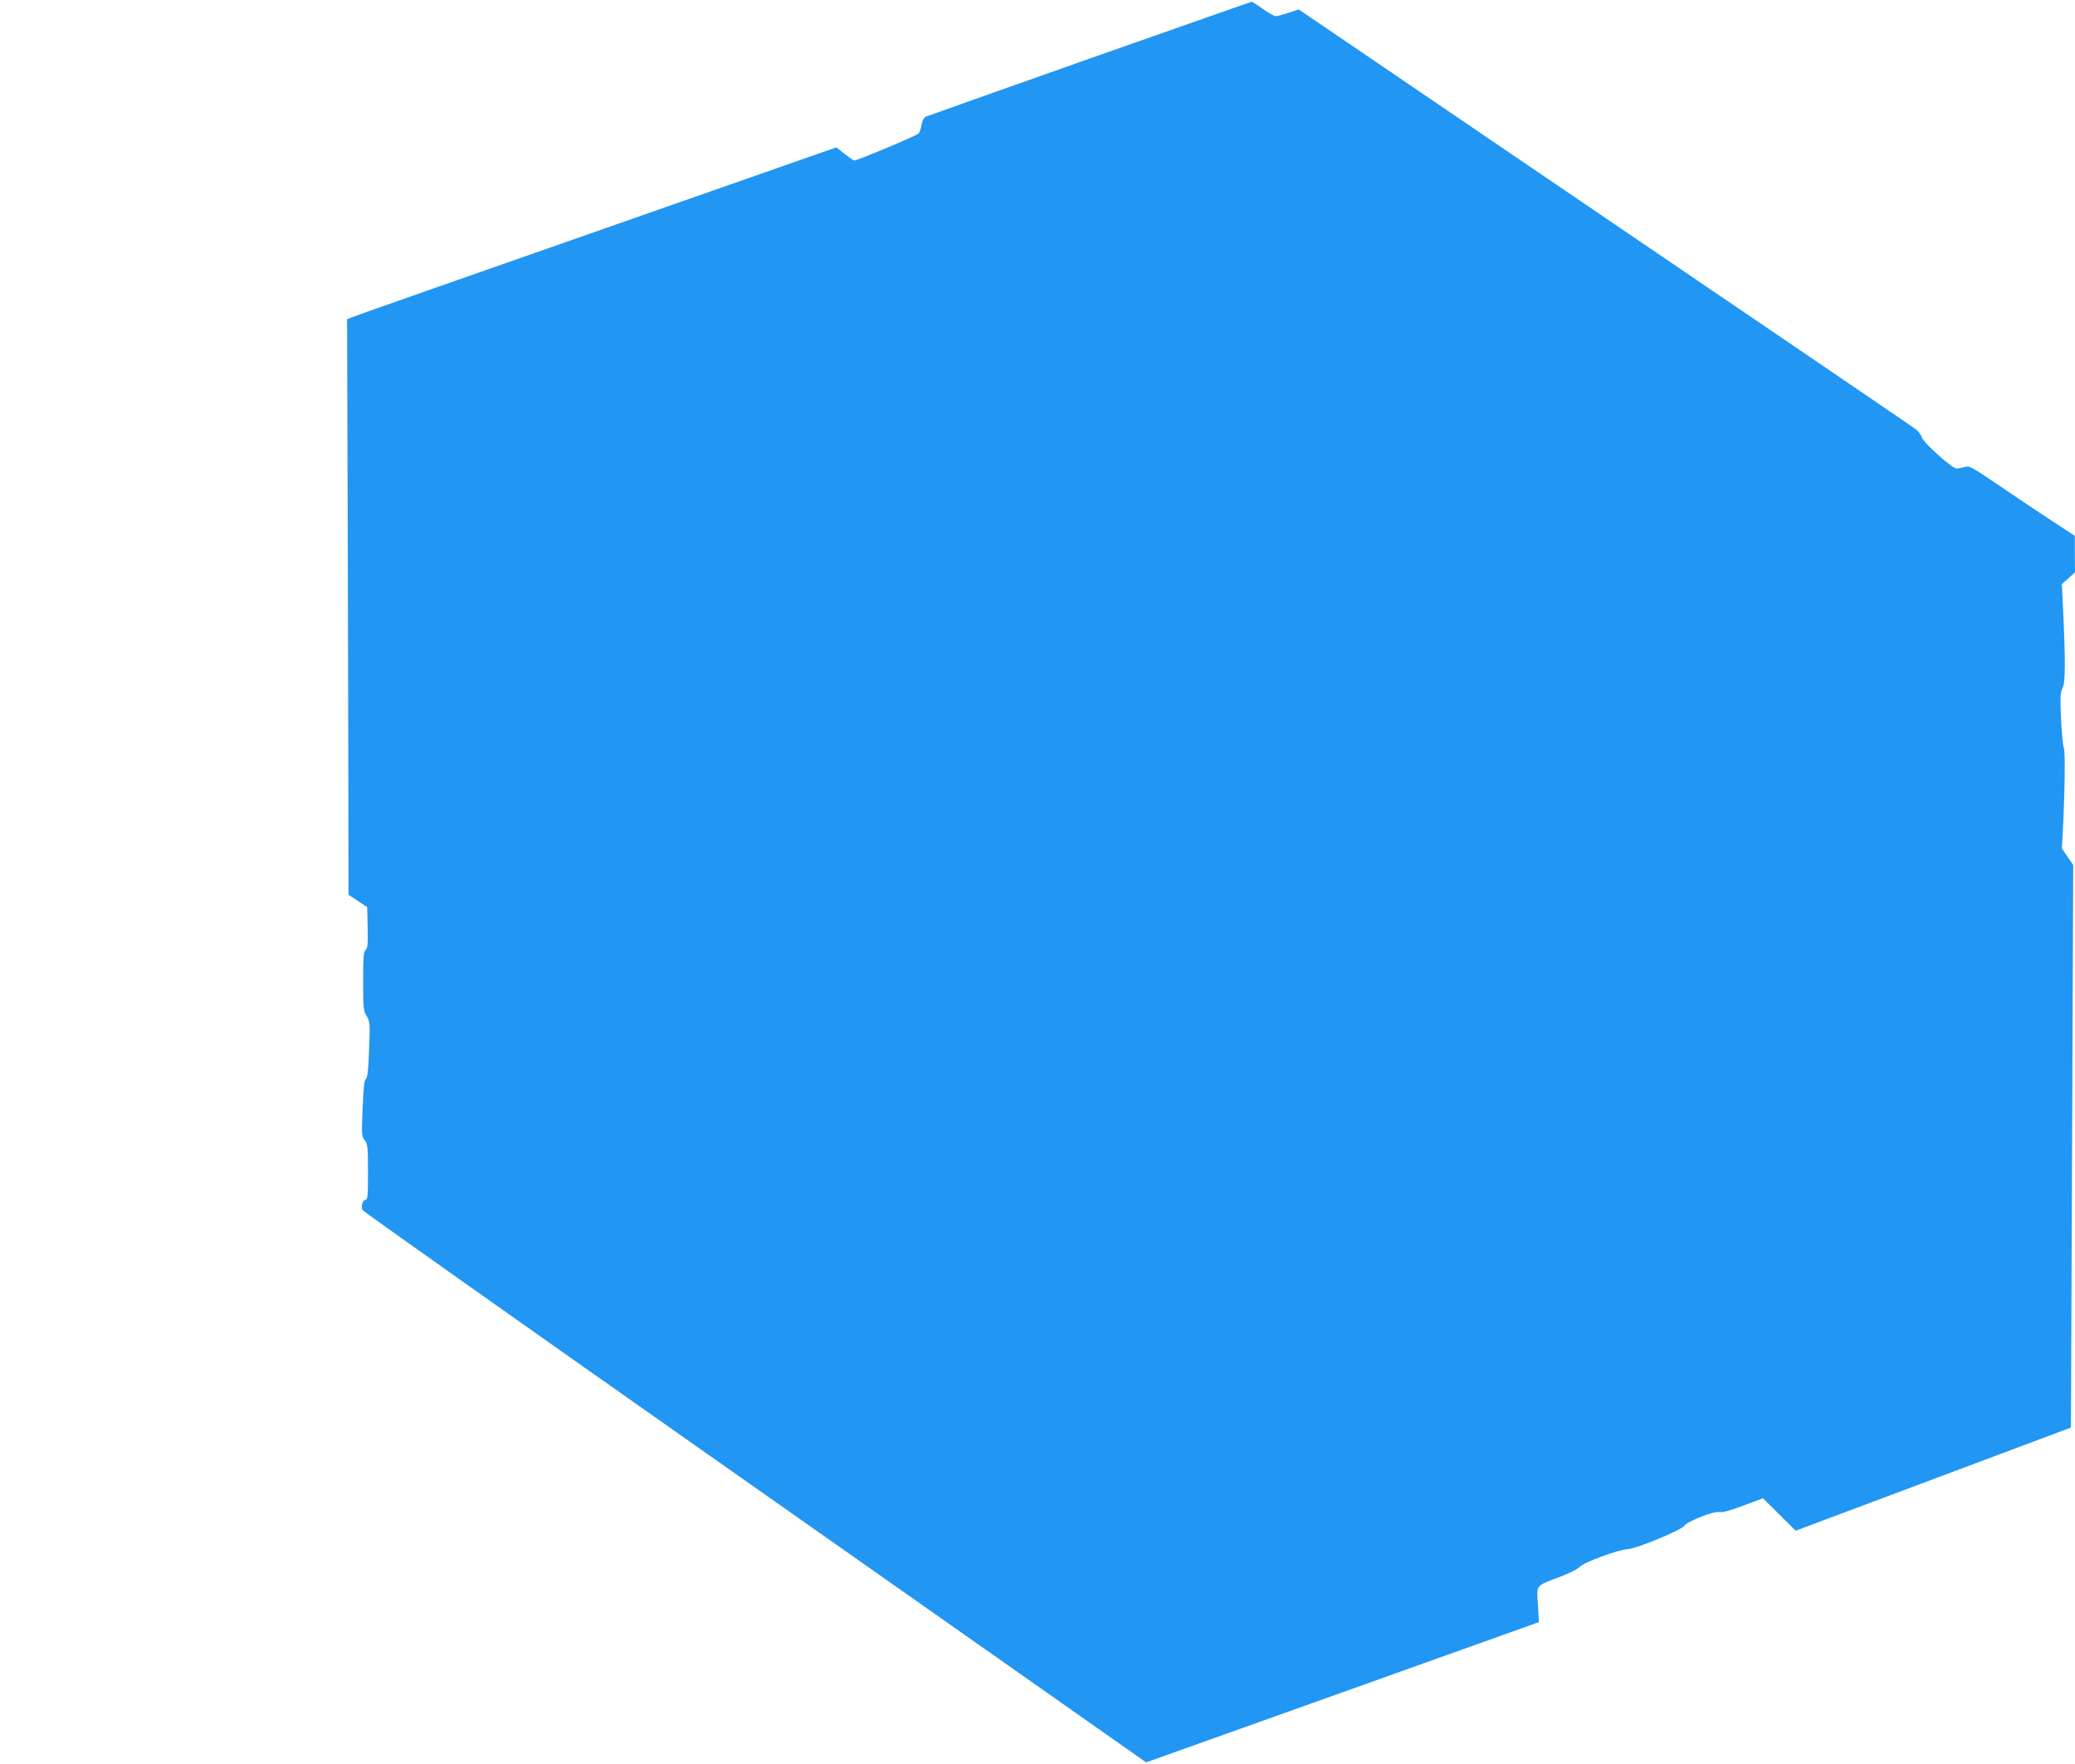
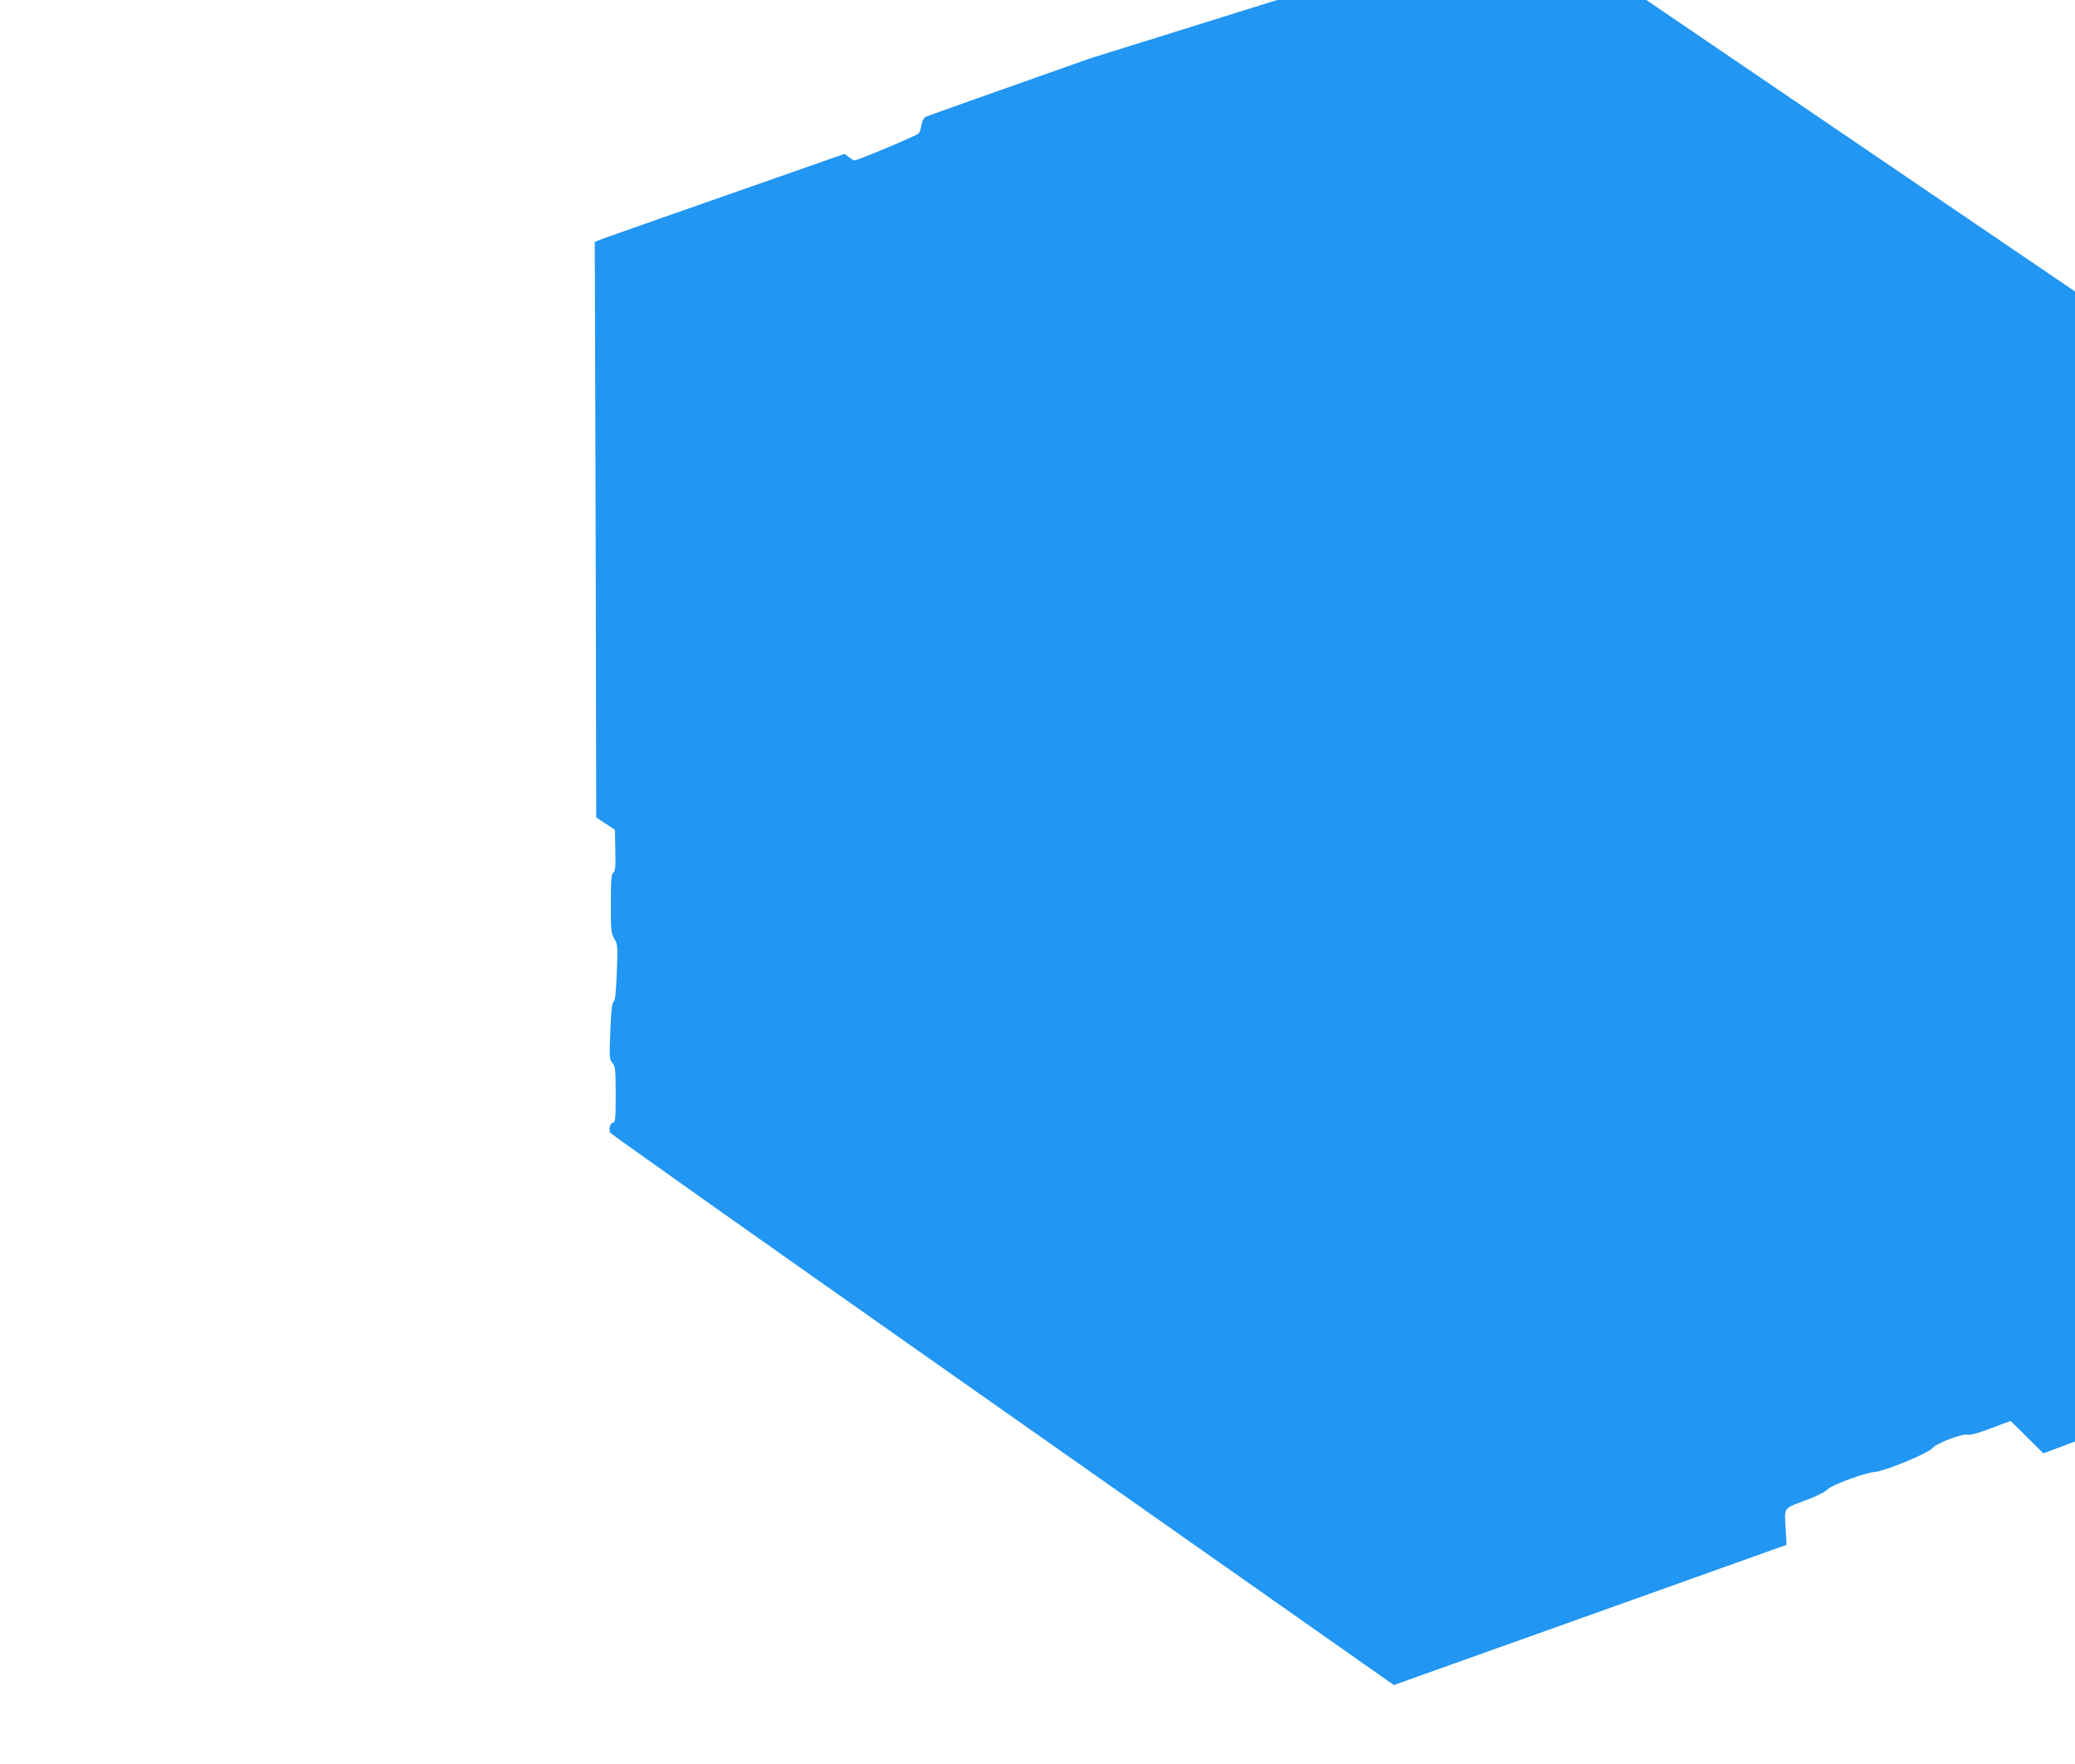
<svg xmlns="http://www.w3.org/2000/svg" version="1.0" width="1280pt" height="1088pt" viewBox="0 0 1280 1088" preserveAspectRatio="xMidYMid meet">
  <g transform="translate(0,1088) scale(0.1,-0.1)" fill="#2196f3" stroke="none">
-     <path d="M6725 10520 c-544 -192 -1000 -354 -1012 -359 -14 -7 -23 -22 -28 -49 -3 -22 -12 -47 -18 -55 -10 -13 -378 -167 -398 -167 -4 0 -30 18 -59 41 l-51 40 -1477 -517 c-812 -284 -1491 -522 -1509 -530 l-32 -13 4 -1273 c2 -700 4 -1499 4 -1775 l1 -502 58 -38 57 -38 3 -126 c2 -103 0 -128 -13 -139 -12 -10 -15 -43 -15 -193 0 -166 2 -182 22 -214 20 -34 21 -43 15 -207 -5 -128 -10 -173 -20 -181 -10 -7 -15 -54 -20 -181 -7 -162 -6 -173 13 -197 18 -23 20 -40 20 -196 0 -144 -2 -171 -15 -171 -18 0 -30 -43 -18 -64 4 -8 944 -673 2088 -1477 1144 -804 2230 -1567 2412 -1695 l333 -234 1211 432 1212 433 -6 107 c-8 127 -17 115 138 173 55 21 109 48 120 61 25 28 234 105 295 109 56 3 328 116 350 144 22 30 182 92 217 85 19 -4 66 9 148 40 l120 45 101 -100 101 -100 849 318 849 318 7 1735 7 1735 -35 51 -35 51 6 109 c12 231 16 494 6 512 -5 10 -13 90 -17 178 -6 139 -5 164 10 192 17 34 18 165 1 518 l-6 121 40 36 41 37 -1 112 0 113 -147 96 c-81 53 -227 151 -324 217 -169 115 -179 120 -210 111 -18 -5 -40 -9 -48 -9 -27 0 -204 158 -214 191 -5 17 -23 41 -40 53 -17 13 -841 574 -1831 1246 -990 673 -1839 1250 -1887 1283 l-87 59 -62 -21 c-35 -11 -70 -21 -79 -21 -9 0 -45 20 -80 45 -35 25 -66 45 -69 44 -4 0 -451 -158 -996 -349z" />
+     <path d="M6725 10520 c-544 -192 -1000 -354 -1012 -359 -14 -7 -23 -22 -28 -49 -3 -22 -12 -47 -18 -55 -10 -13 -378 -167 -398 -167 -4 0 -30 18 -59 41 c-812 -284 -1491 -522 -1509 -530 l-32 -13 4 -1273 c2 -700 4 -1499 4 -1775 l1 -502 58 -38 57 -38 3 -126 c2 -103 0 -128 -13 -139 -12 -10 -15 -43 -15 -193 0 -166 2 -182 22 -214 20 -34 21 -43 15 -207 -5 -128 -10 -173 -20 -181 -10 -7 -15 -54 -20 -181 -7 -162 -6 -173 13 -197 18 -23 20 -40 20 -196 0 -144 -2 -171 -15 -171 -18 0 -30 -43 -18 -64 4 -8 944 -673 2088 -1477 1144 -804 2230 -1567 2412 -1695 l333 -234 1211 432 1212 433 -6 107 c-8 127 -17 115 138 173 55 21 109 48 120 61 25 28 234 105 295 109 56 3 328 116 350 144 22 30 182 92 217 85 19 -4 66 9 148 40 l120 45 101 -100 101 -100 849 318 849 318 7 1735 7 1735 -35 51 -35 51 6 109 c12 231 16 494 6 512 -5 10 -13 90 -17 178 -6 139 -5 164 10 192 17 34 18 165 1 518 l-6 121 40 36 41 37 -1 112 0 113 -147 96 c-81 53 -227 151 -324 217 -169 115 -179 120 -210 111 -18 -5 -40 -9 -48 -9 -27 0 -204 158 -214 191 -5 17 -23 41 -40 53 -17 13 -841 574 -1831 1246 -990 673 -1839 1250 -1887 1283 l-87 59 -62 -21 c-35 -11 -70 -21 -79 -21 -9 0 -45 20 -80 45 -35 25 -66 45 -69 44 -4 0 -451 -158 -996 -349z" />
  </g>
</svg>